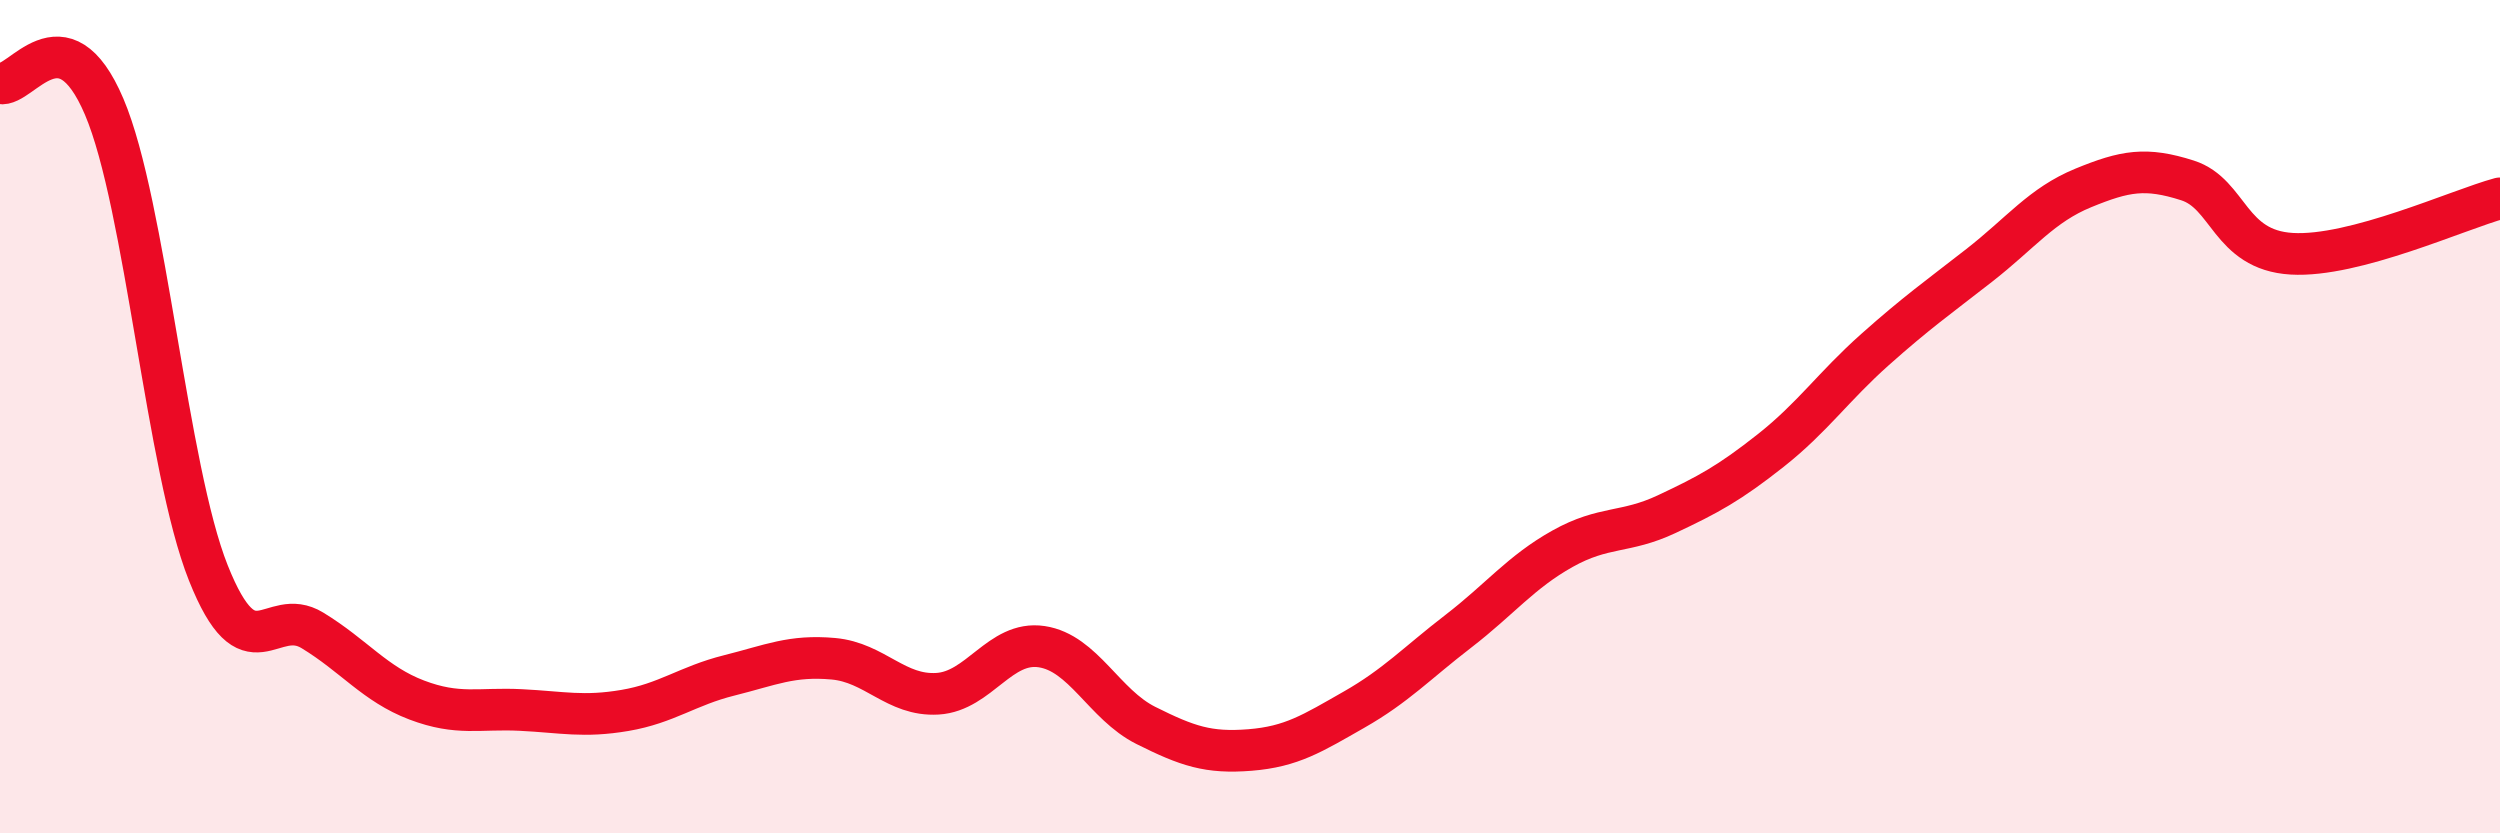
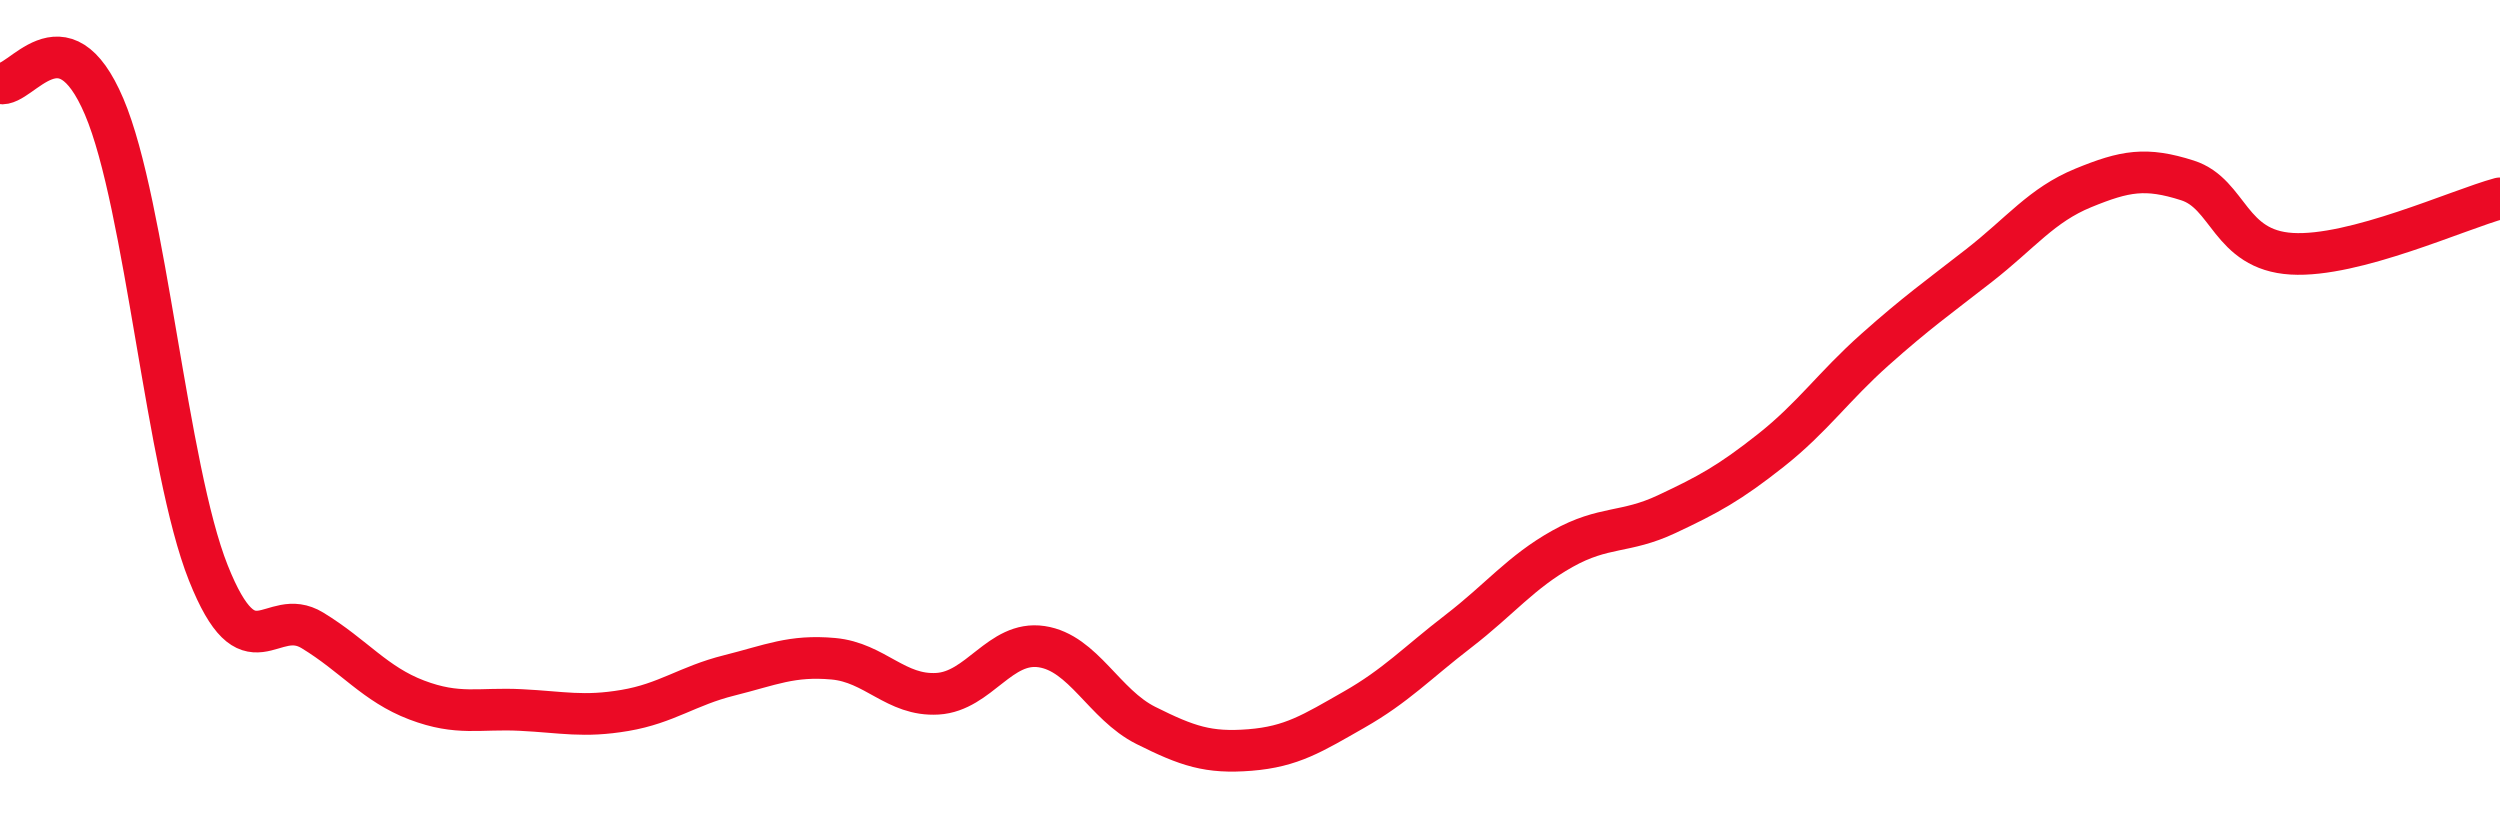
<svg xmlns="http://www.w3.org/2000/svg" width="60" height="20" viewBox="0 0 60 20">
-   <path d="M 0,2 C 0.5,2.11 1.5,0.21 2.5,2.56 C 3.5,4.91 4,11.24 5,13.75 C 6,16.26 6.5,14.52 7.5,15.13 C 8.5,15.74 9,16.42 10,16.8 C 11,17.18 11.5,16.99 12.5,17.04 C 13.5,17.09 14,17.22 15,17.05 C 16,16.88 16.5,16.46 17.5,16.21 C 18.5,15.96 19,15.72 20,15.81 C 21,15.9 21.5,16.71 22.5,16.65 C 23.5,16.59 24,15.37 25,15.52 C 26,15.67 26.5,16.91 27.5,17.41 C 28.5,17.91 29,18.08 30,18 C 31,17.92 31.5,17.6 32.5,17.03 C 33.5,16.46 34,15.92 35,15.15 C 36,14.38 36.5,13.73 37.5,13.17 C 38.5,12.61 39,12.81 40,12.34 C 41,11.87 41.5,11.6 42.5,10.81 C 43.5,10.02 44,9.28 45,8.39 C 46,7.5 46.5,7.15 47.5,6.37 C 48.5,5.59 49,4.92 50,4.51 C 51,4.1 51.5,4.01 52.5,4.33 C 53.5,4.65 53.5,6 55,6.09 C 56.5,6.18 59,5.03 60,4.76L60 20L0 20Z" fill="#EB0A25" opacity="0.1" stroke-linecap="round" stroke-linejoin="round" />
  <path d="M 0,2 C 0.5,2.11 1.5,0.21 2.5,2.56 C 3.5,4.91 4,11.24 5,13.75 C 6,16.26 6.5,14.52 7.5,15.13 C 8.5,15.74 9,16.42 10,16.8 C 11,17.18 11.5,16.99 12.5,17.04 C 13.5,17.09 14,17.22 15,17.05 C 16,16.88 16.5,16.46 17.5,16.21 C 18.5,15.96 19,15.72 20,15.81 C 21,15.9 21.5,16.71 22.5,16.65 C 23.5,16.59 24,15.37 25,15.52 C 26,15.67 26.5,16.91 27.5,17.41 C 28.5,17.91 29,18.08 30,18 C 31,17.92 31.5,17.6 32.5,17.03 C 33.5,16.46 34,15.92 35,15.15 C 36,14.38 36.5,13.73 37.5,13.17 C 38.5,12.61 39,12.81 40,12.34 C 41,11.87 41.5,11.6 42.5,10.81 C 43.5,10.02 44,9.28 45,8.39 C 46,7.5 46.5,7.15 47.5,6.37 C 48.5,5.59 49,4.92 50,4.51 C 51,4.1 51.5,4.01 52.5,4.33 C 53.5,4.65 53.5,6 55,6.09 C 56.5,6.18 59,5.03 60,4.76" stroke="#EB0A25" stroke-width="1" fill="none" stroke-linecap="round" stroke-linejoin="round" />
</svg>